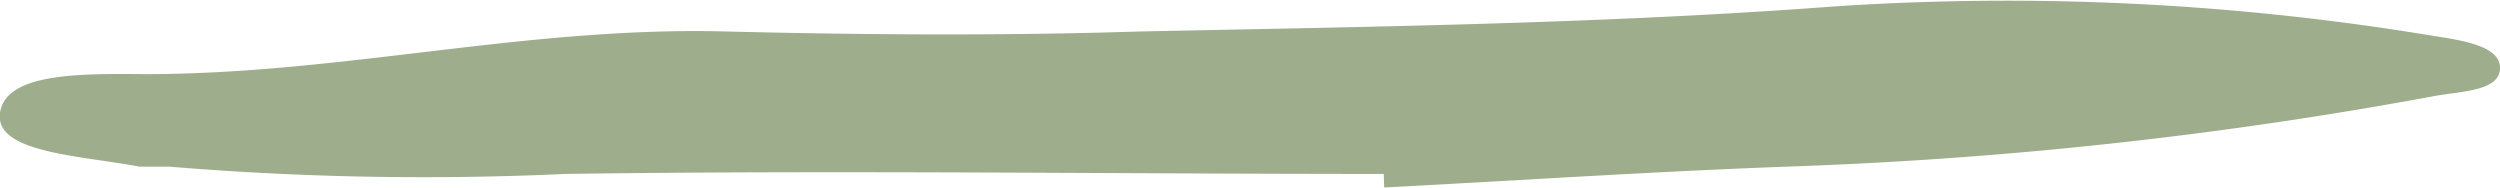
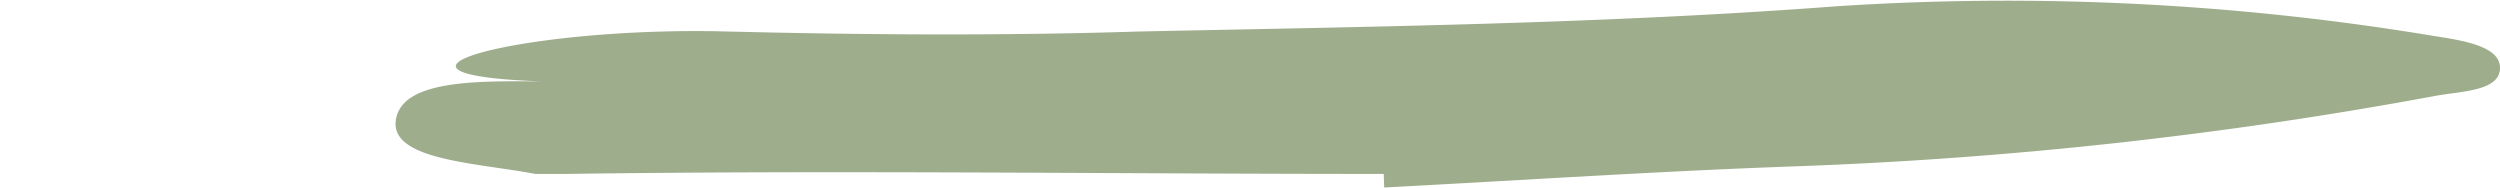
<svg xmlns="http://www.w3.org/2000/svg" viewBox="0 0 51.6 3.87">
  <title>btn-border2</title>
  <g id="Layer_2" data-name="Layer 2">
    <g id="CREATIVE">
-       <path d="M28.56,3.59c-5.63,0-11.27-.08-16.89,0A63.48,63.48,0,0,1,3.5,3.44c-.2,0-.43,0-.62,0-1.2-.23-3-.28-2.88-1.11s1.65-.81,3-.8C7.07,1.53,10.87.54,15,.65c2.84.07,5.69.09,8.52,0C28.33.55,33.13.49,37.9.13A53.75,53.75,0,0,1,50.22.74c.65.1,1.4.22,1.38.68s-.79.46-1.34.56A89.87,89.87,0,0,1,37.14,3.43c-2.86.1-5.71.29-8.57.44Z" style="fill:#9ead8c" />
+       <path d="M28.56,3.59c-5.63,0-11.27-.08-16.89,0c-.2,0-.43,0-.62,0-1.2-.23-3-.28-2.88-1.11s1.65-.81,3-.8C7.07,1.53,10.87.54,15,.65c2.84.07,5.69.09,8.52,0C28.33.55,33.13.49,37.9.13A53.75,53.75,0,0,1,50.22.74c.65.1,1.4.22,1.38.68s-.79.46-1.34.56A89.87,89.87,0,0,1,37.14,3.43c-2.86.1-5.71.29-8.57.44Z" style="fill:#9ead8c" />
    </g>
  </g>
</svg>